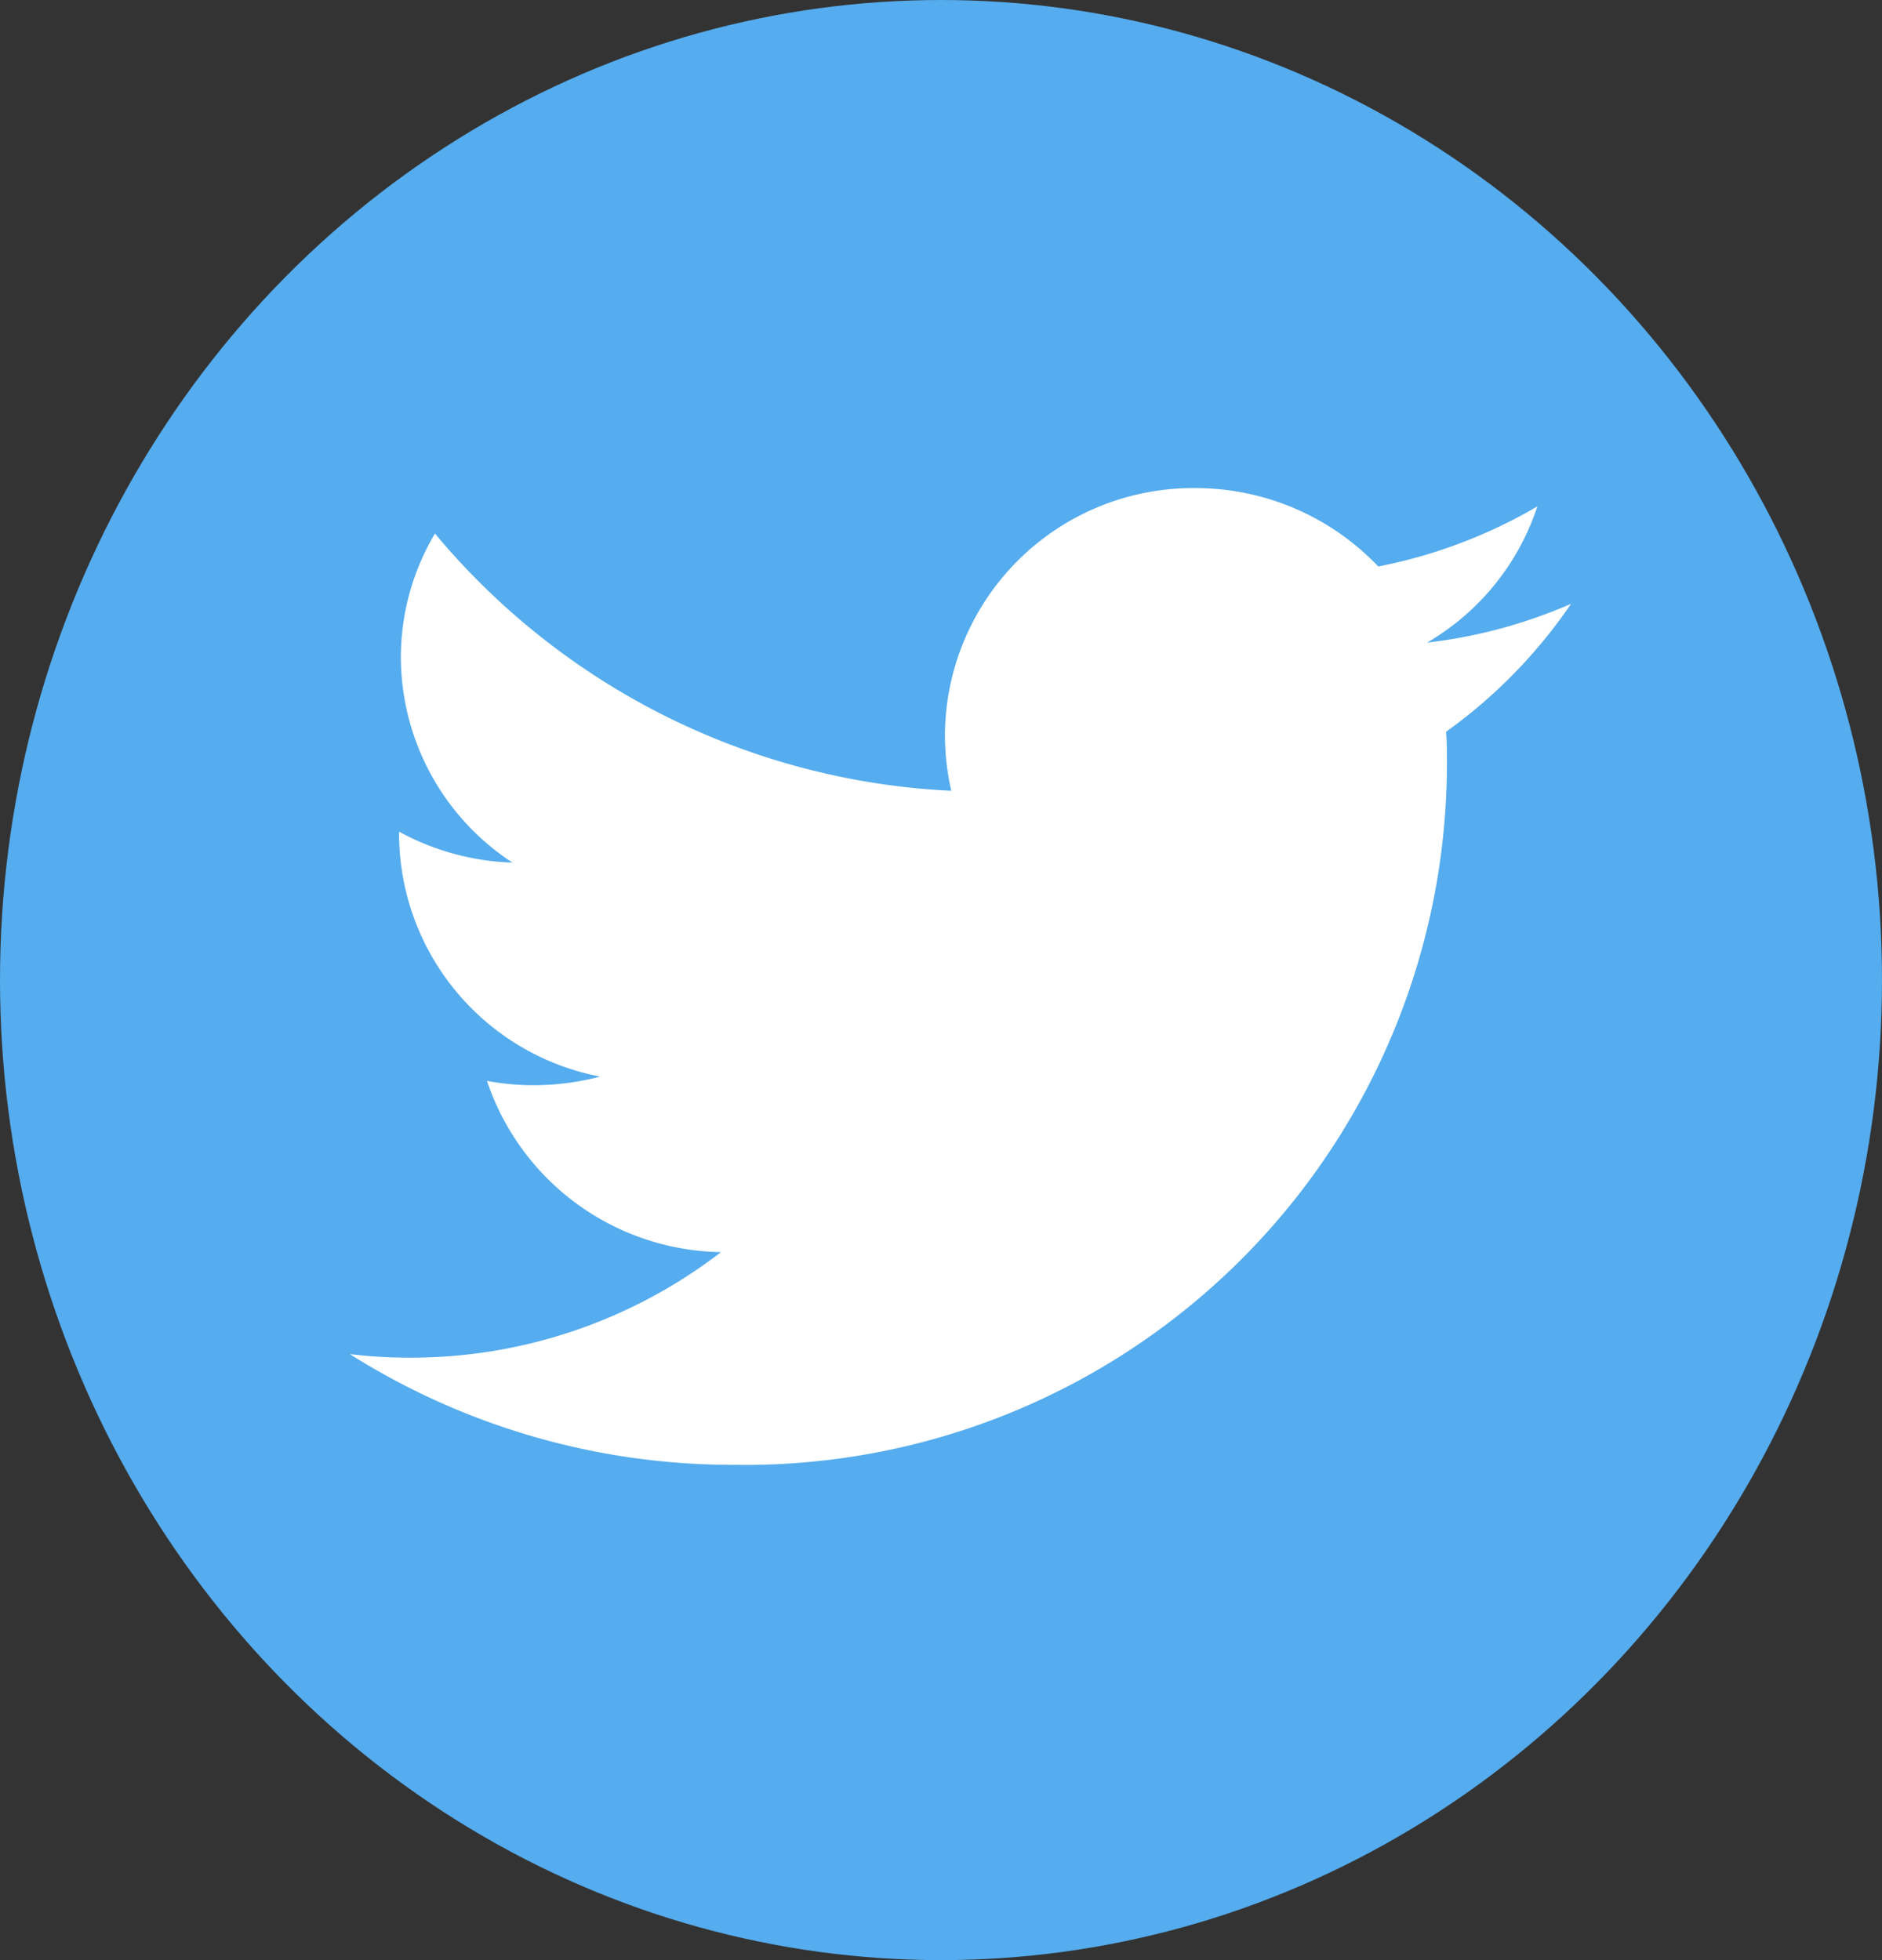
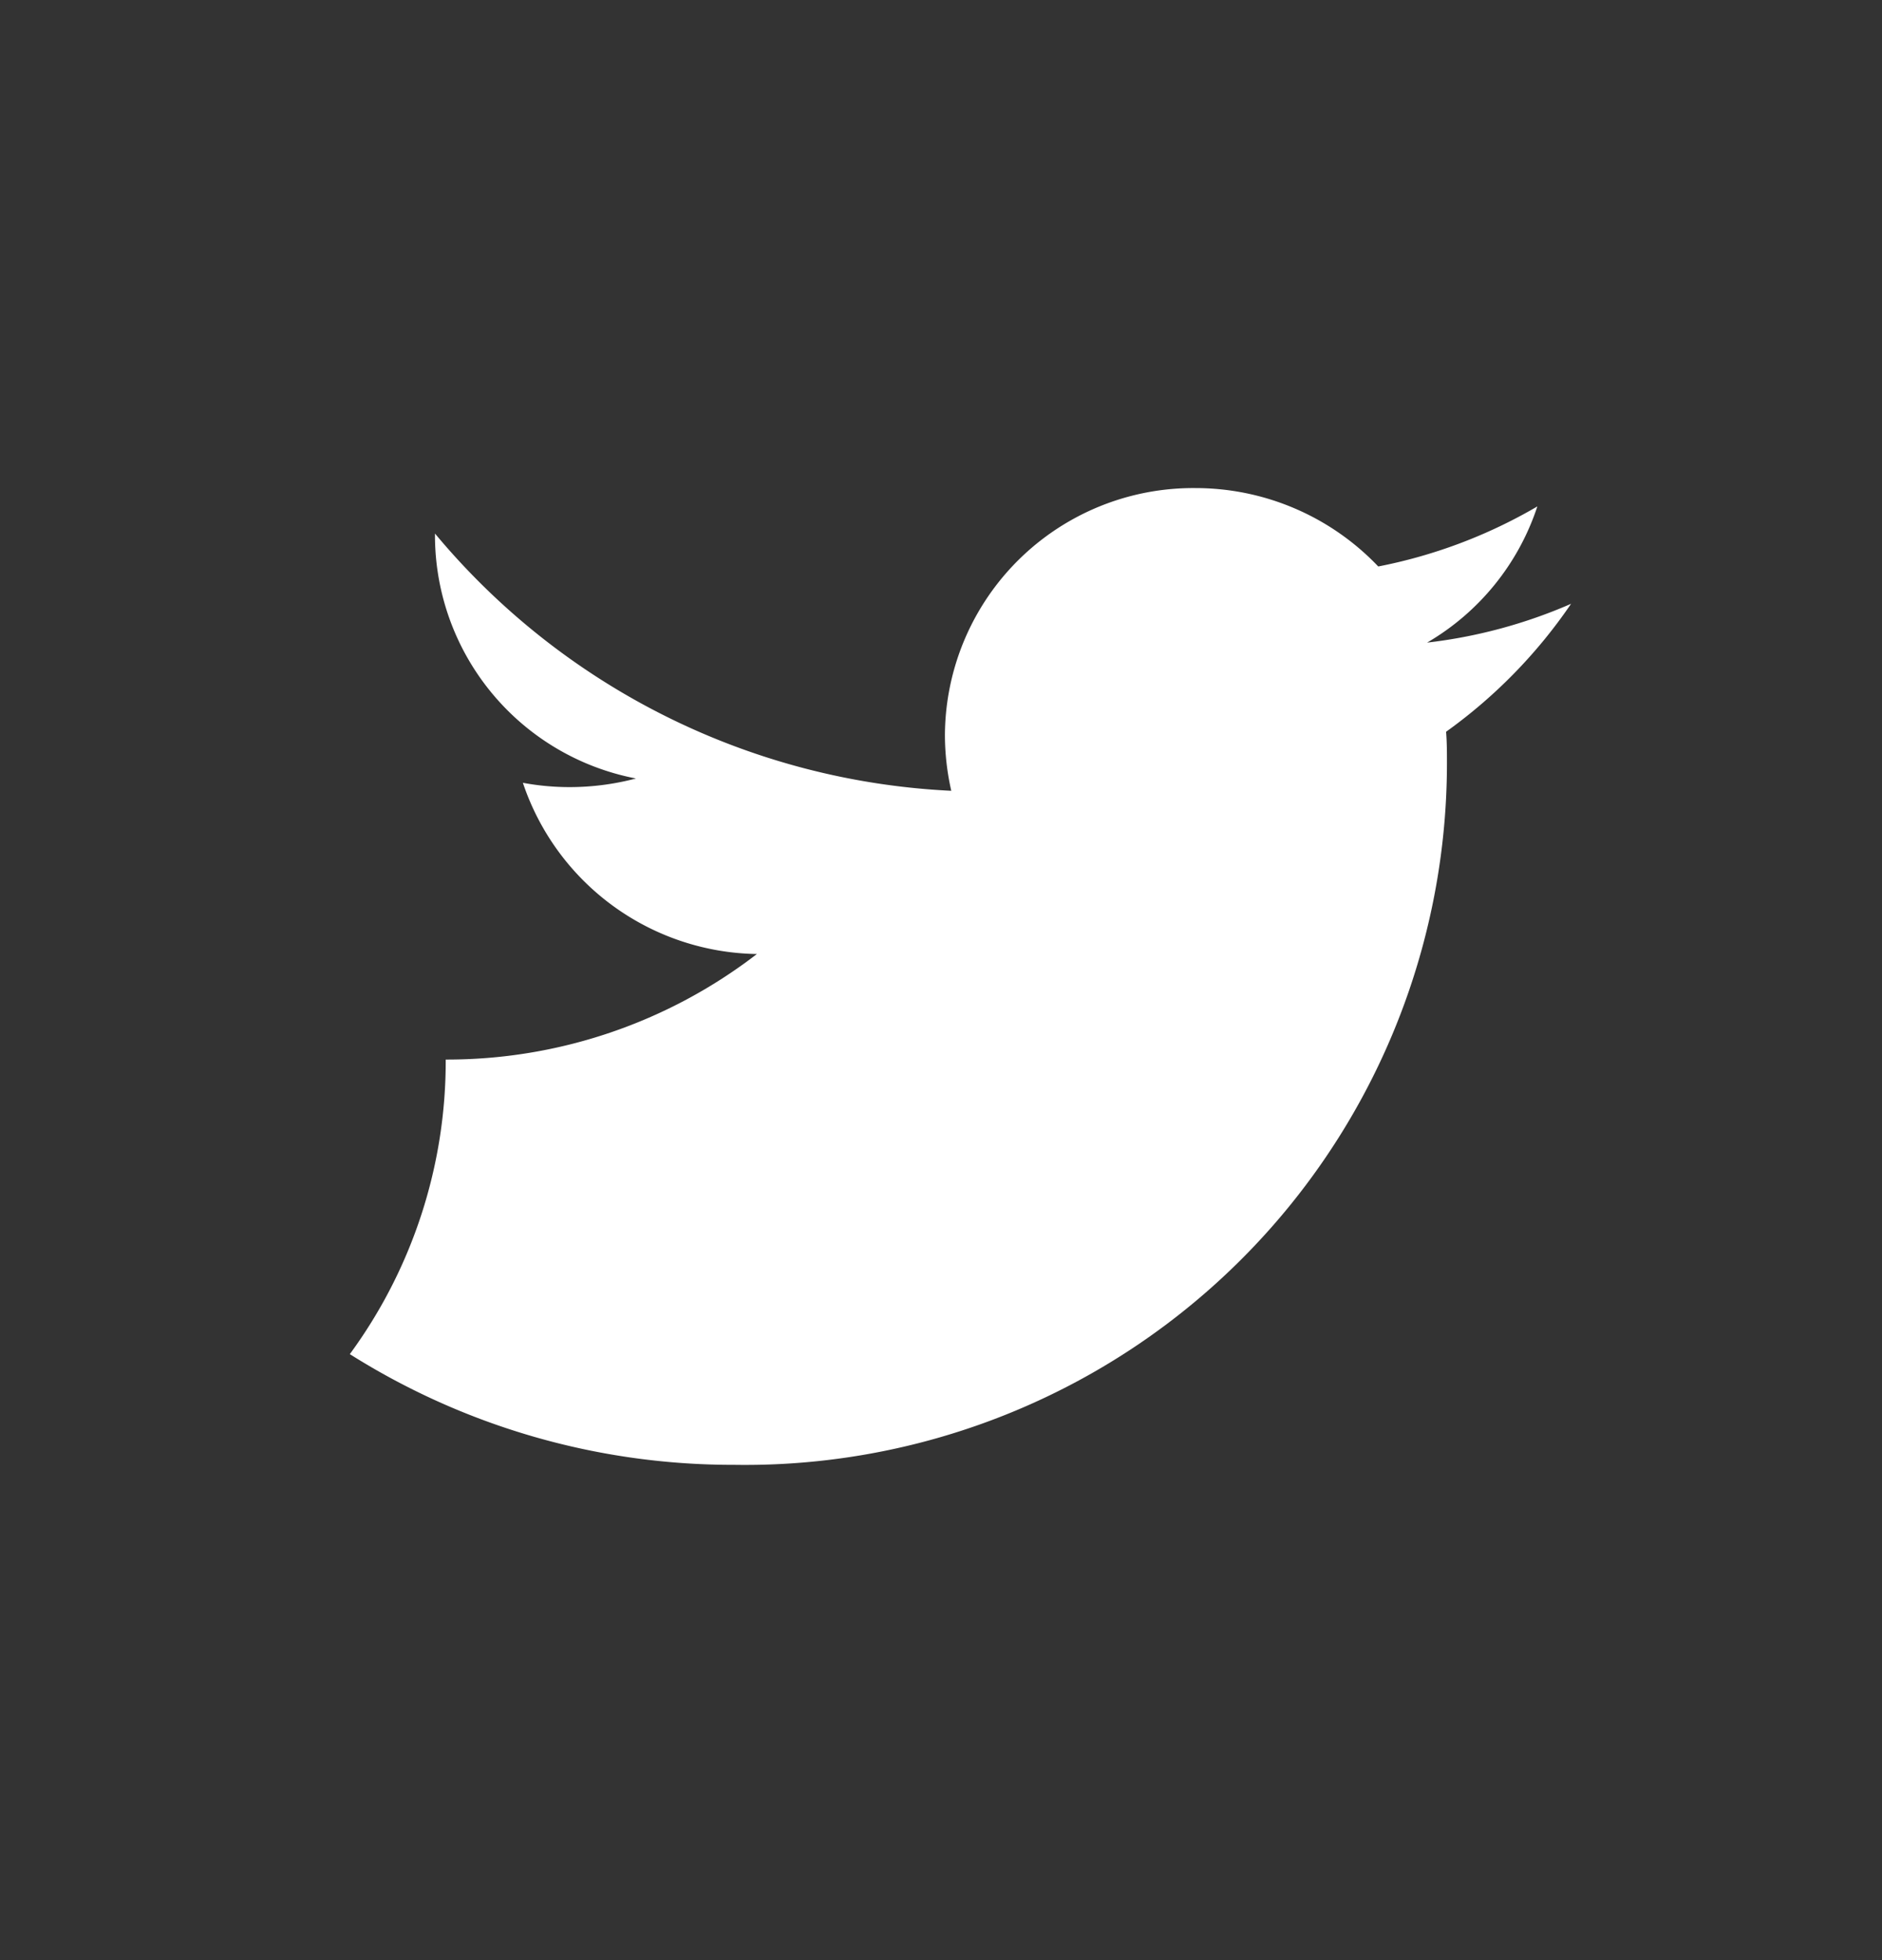
<svg xmlns="http://www.w3.org/2000/svg" width="24" height="25" viewBox="0 0 24 25">
  <rect x="0" y="0" width="24" height="25" fill="#333333" stroke="none" />
  <g id="twitter" transform="translate(-0.285)">
-     <ellipse id="Ellipse_2" data-name="Ellipse 2" cx="12" cy="12.5" rx="12" ry="12.5" transform="translate(0.285)" fill="#55acee" />
-     <path id="Tracé_1" data-name="Tracé 1" d="M21.574,9.476a6.434,6.434,0,0,1-1.836.495,3.15,3.15,0,0,0,1.406-1.737A6.469,6.469,0,0,1,19.115,9,3.217,3.217,0,0,0,16.783,8a3.167,3.167,0,0,0-3.194,3.143,3.231,3.231,0,0,0,.081.718A9.135,9.135,0,0,1,7.086,8.58a3.088,3.088,0,0,0-.435,1.58,3.138,3.138,0,0,0,1.423,2.617,3.232,3.232,0,0,1-1.446-.395c0,.013,0,.026,0,.04a3.16,3.16,0,0,0,2.563,3.084,3.316,3.316,0,0,1-.842.11,3.247,3.247,0,0,1-.6-.055,3.2,3.2,0,0,0,2.984,2.184,6.477,6.477,0,0,1-3.968,1.346A6.318,6.318,0,0,1,6,19.046a9.152,9.152,0,0,0,4.9,1.412,8.952,8.952,0,0,0,9.091-8.945c0-.135,0-.273-.011-.405A6.517,6.517,0,0,0,21.574,9.476Z" transform="translate(-1.254 -1.775)" fill="#fff" />
+     <path id="Tracé_1" data-name="Tracé 1" d="M21.574,9.476a6.434,6.434,0,0,1-1.836.495,3.15,3.15,0,0,0,1.406-1.737A6.469,6.469,0,0,1,19.115,9,3.217,3.217,0,0,0,16.783,8a3.167,3.167,0,0,0-3.194,3.143,3.231,3.231,0,0,0,.081.718A9.135,9.135,0,0,1,7.086,8.58c0,.013,0,.026,0,.04a3.16,3.16,0,0,0,2.563,3.084,3.316,3.316,0,0,1-.842.11,3.247,3.247,0,0,1-.6-.055,3.2,3.2,0,0,0,2.984,2.184,6.477,6.477,0,0,1-3.968,1.346A6.318,6.318,0,0,1,6,19.046a9.152,9.152,0,0,0,4.9,1.412,8.952,8.952,0,0,0,9.091-8.945c0-.135,0-.273-.011-.405A6.517,6.517,0,0,0,21.574,9.476Z" transform="translate(-1.254 -1.775)" fill="#fff" />
  </g>
</svg>